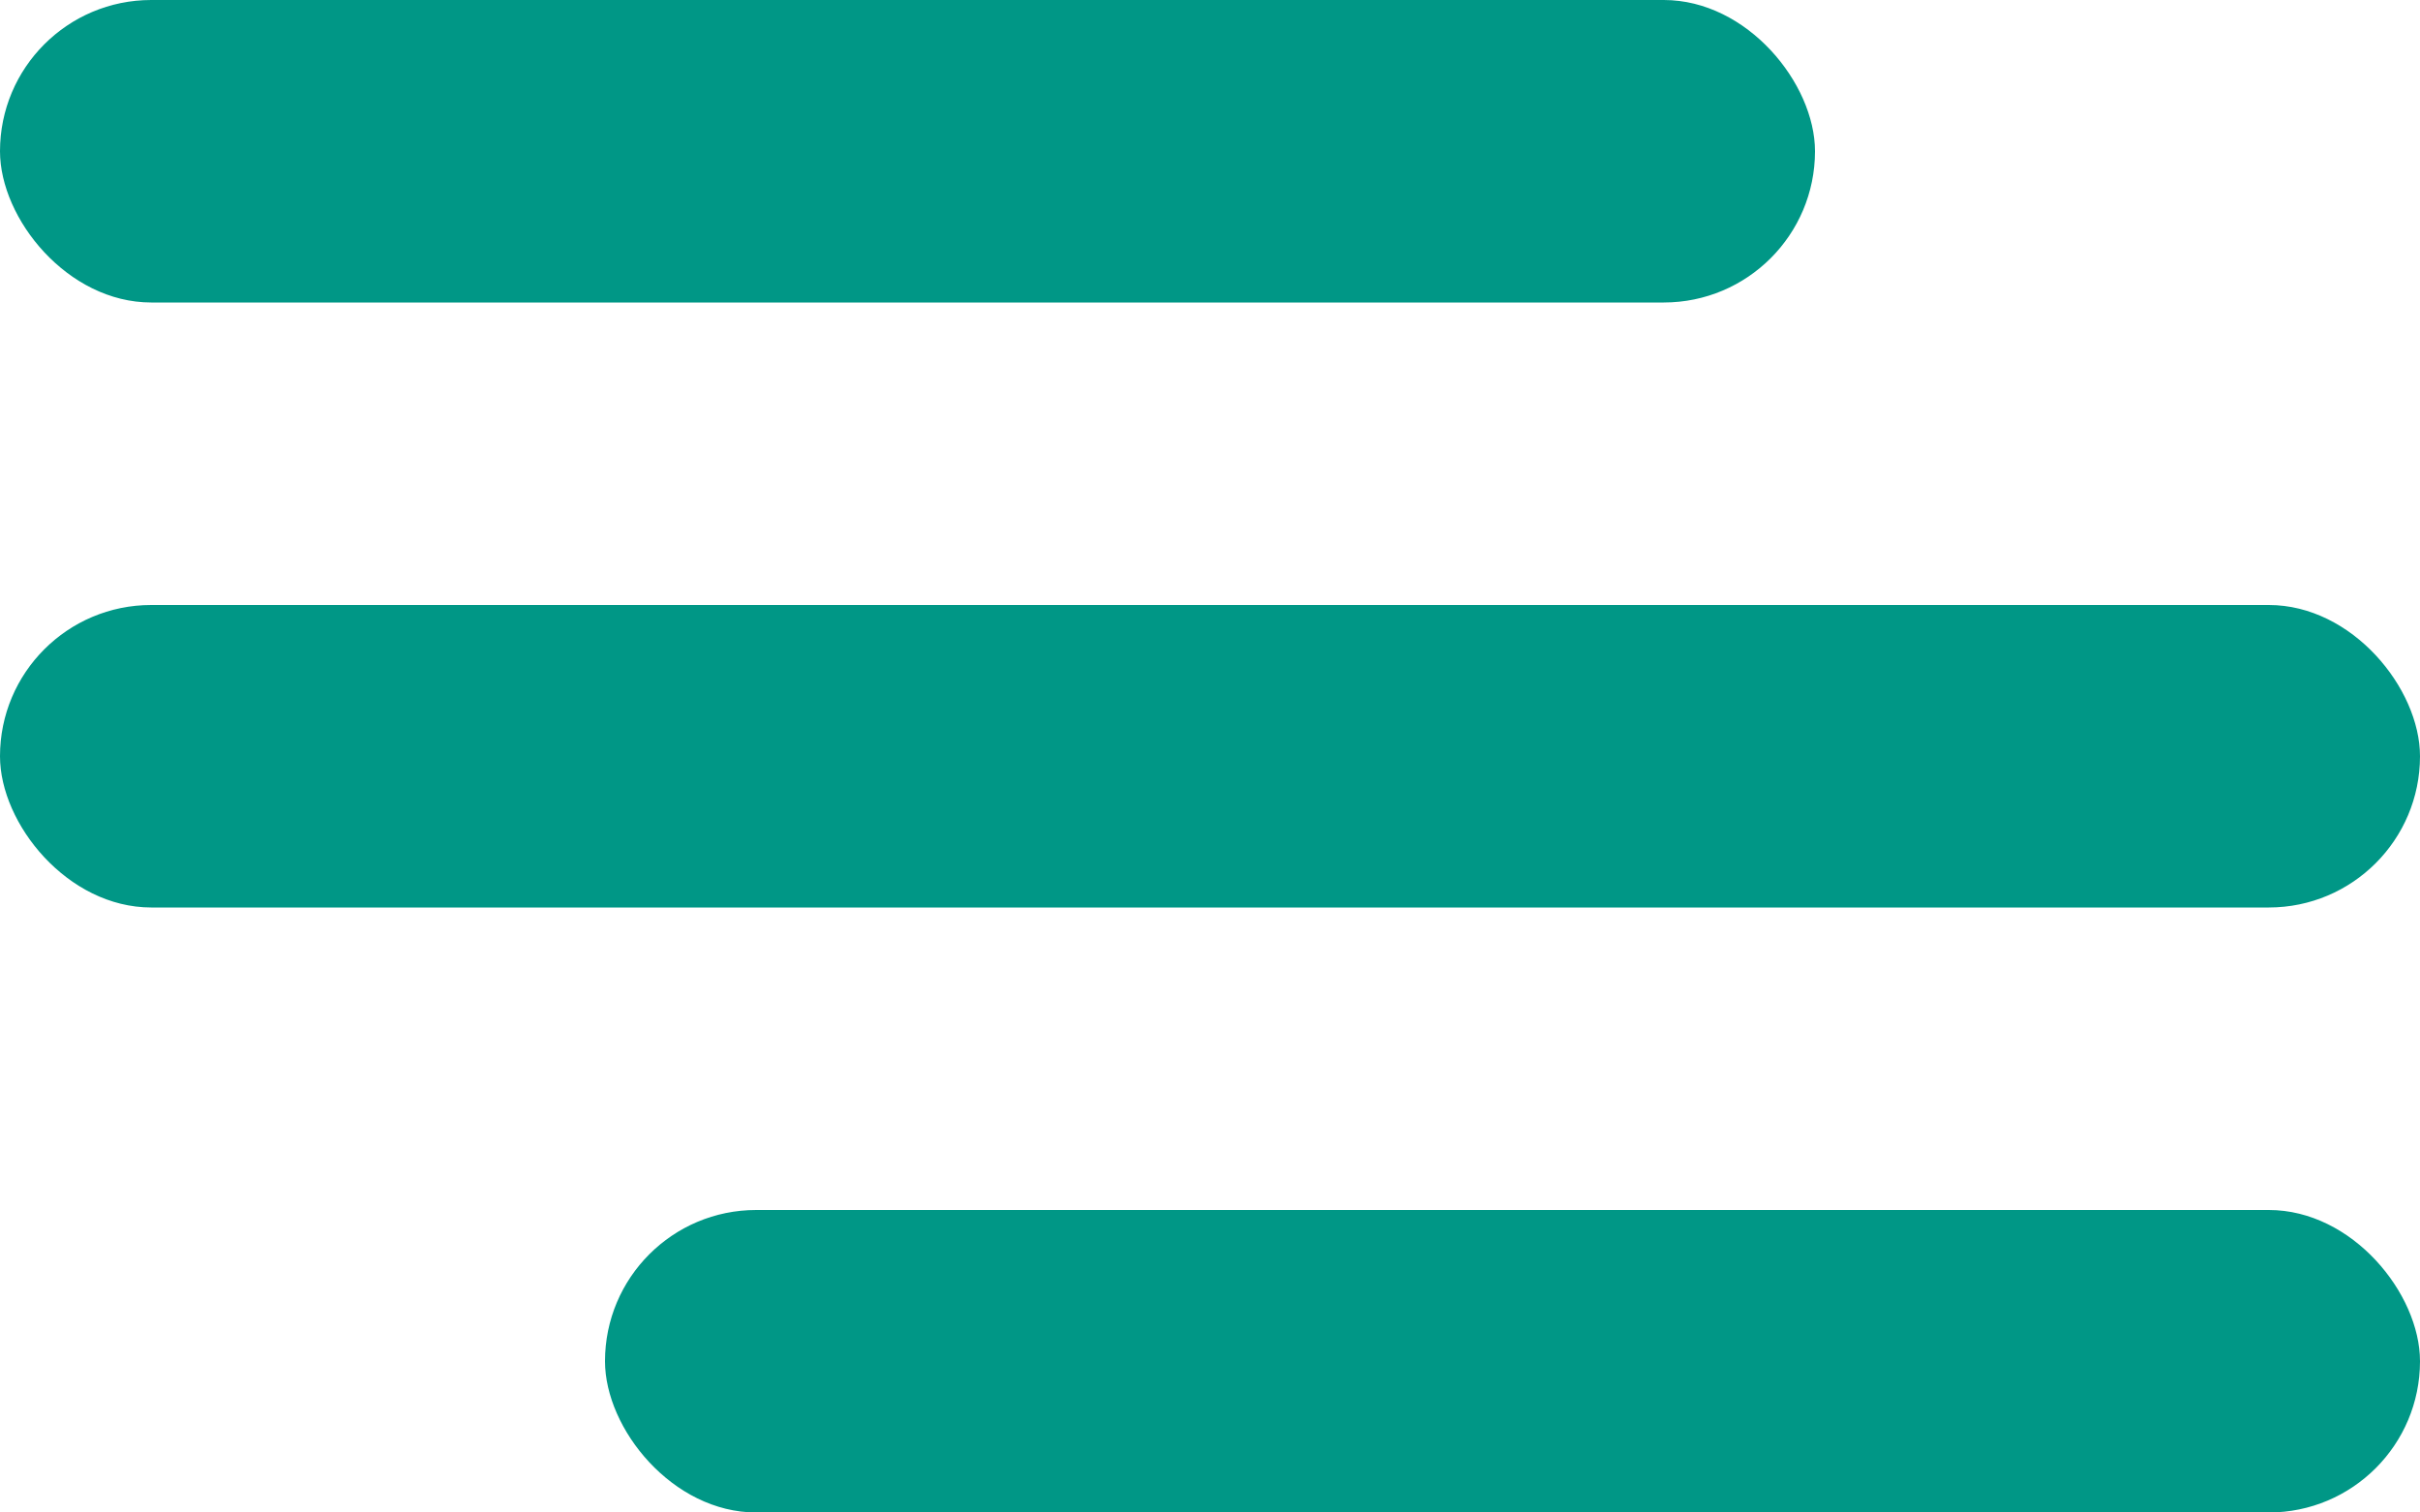
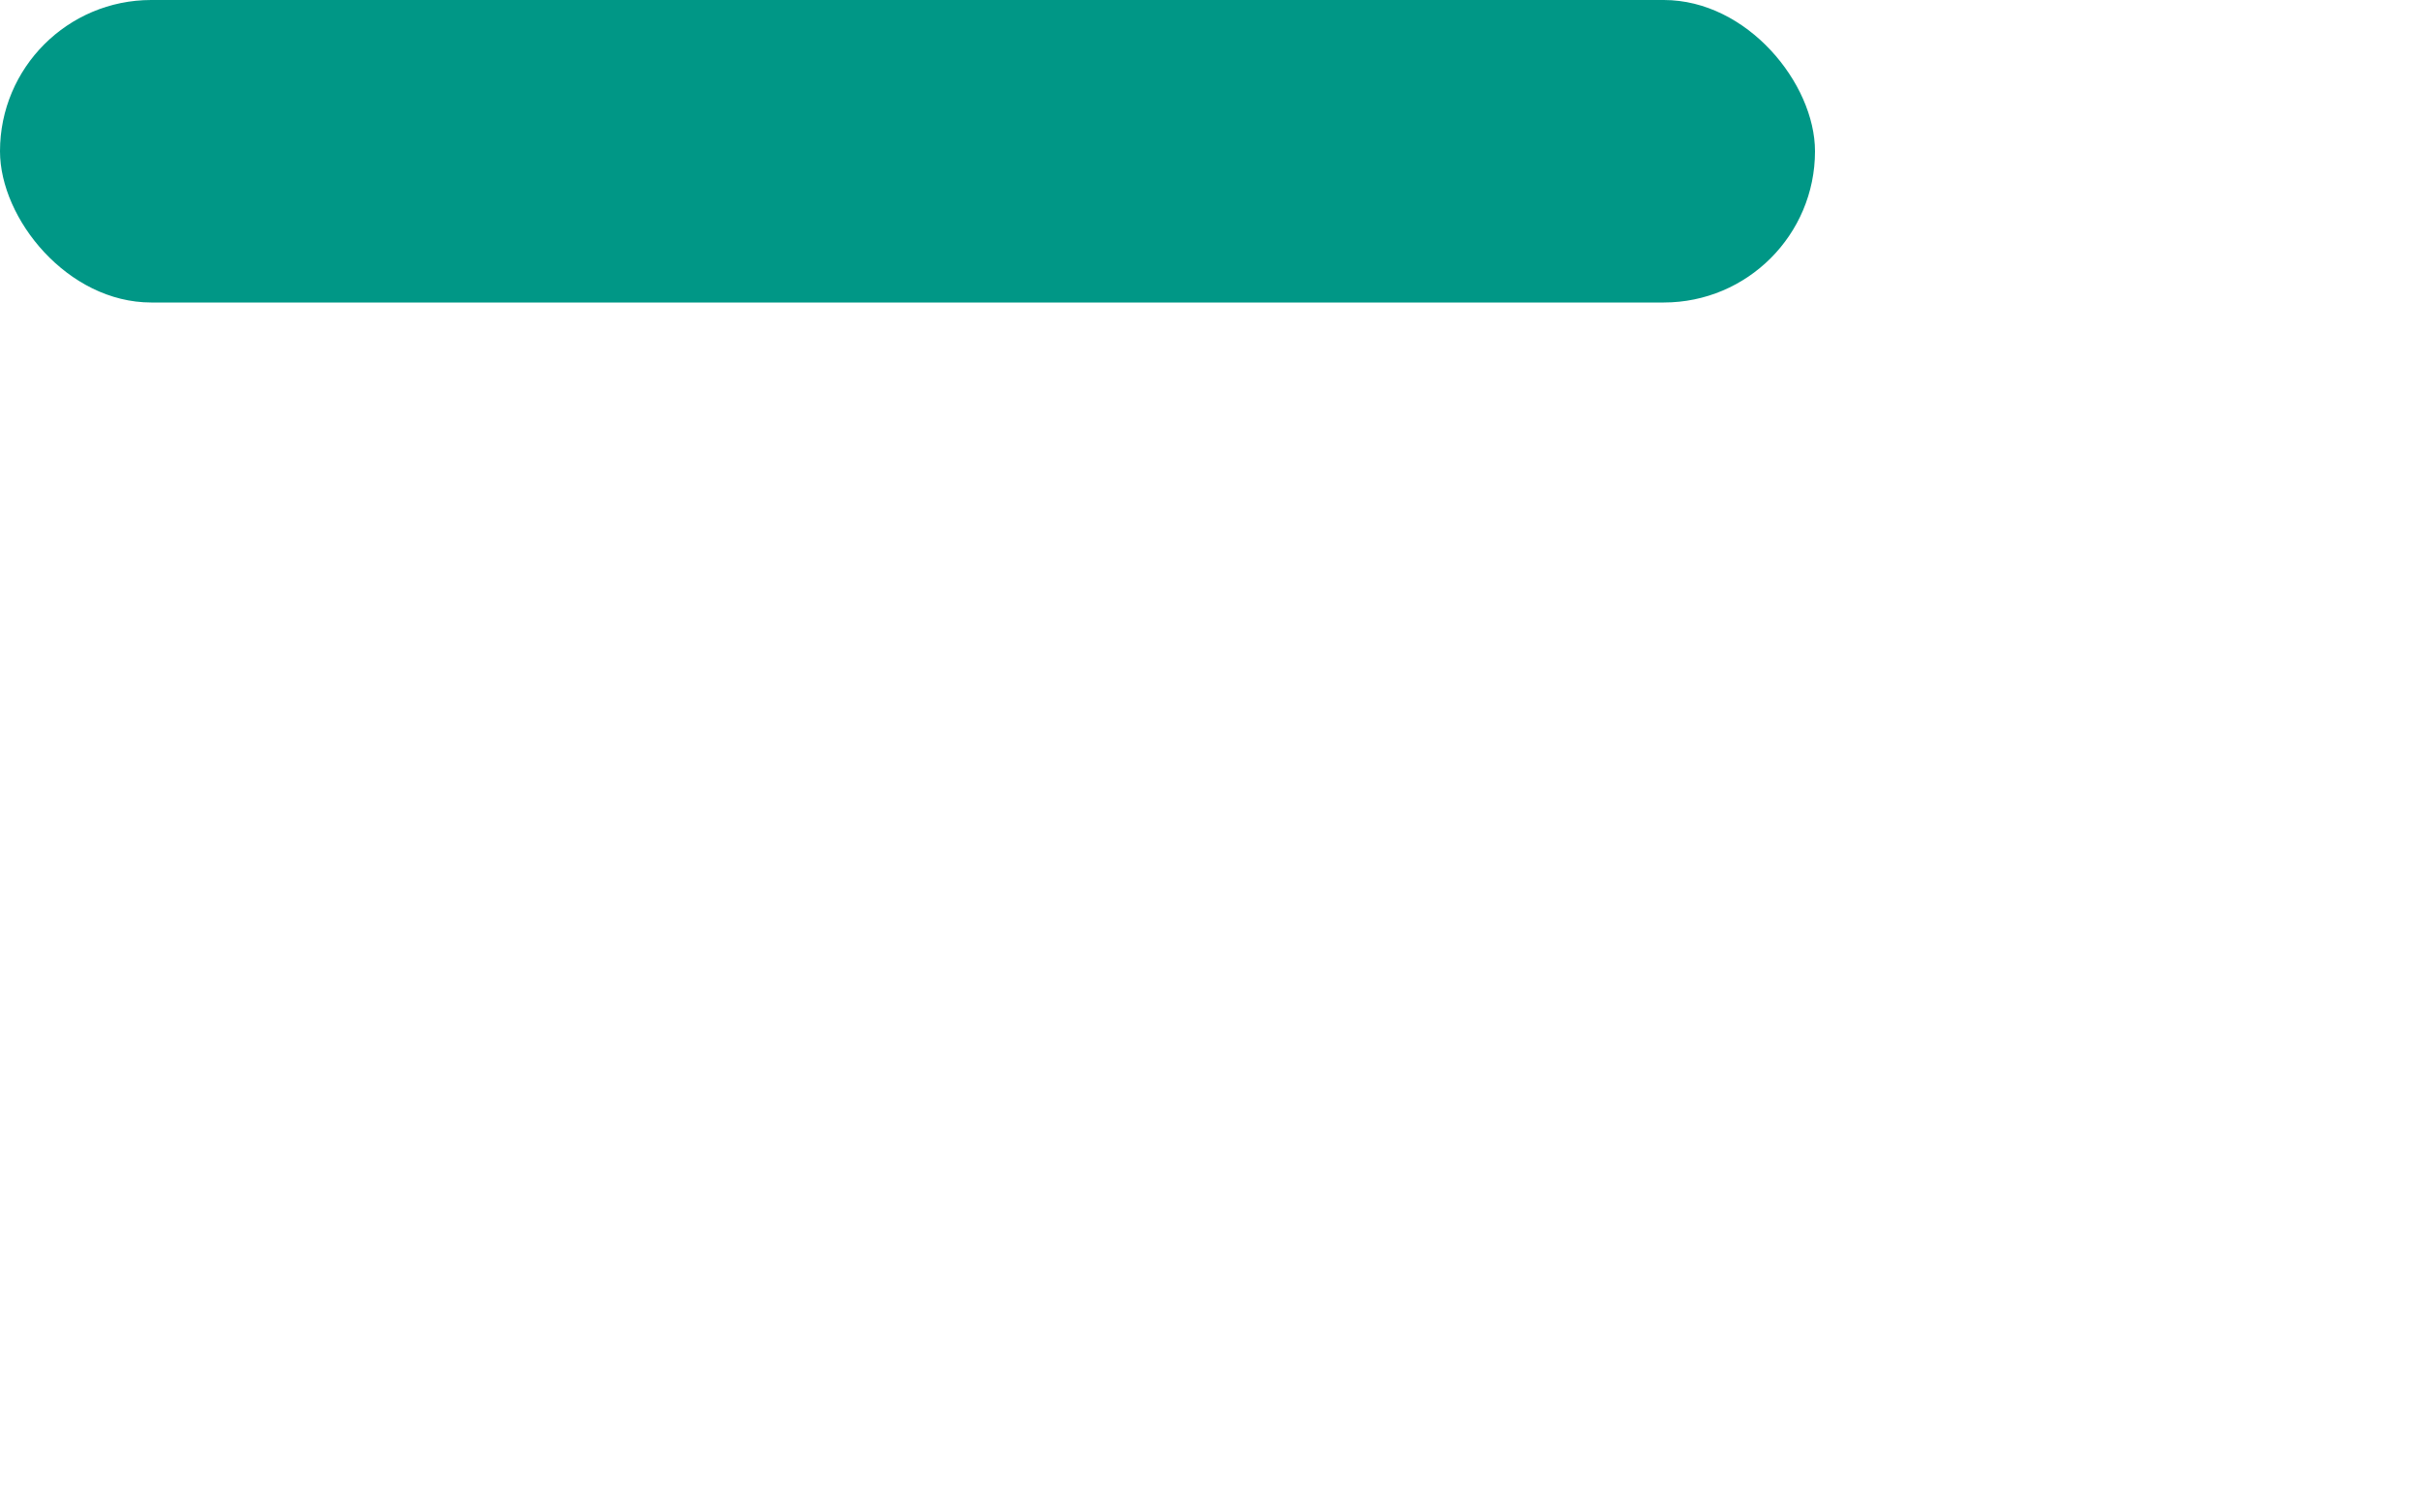
<svg xmlns="http://www.w3.org/2000/svg" width="32" height="20" viewBox="0 0 32 20" fill="none">
  <rect width="24" height="4" rx="2" fill="#009786" />
-   <rect y="8" width="32" height="4" rx="2" fill="#009786" />
-   <rect x="8" y="16" width="24" height="4" rx="2" fill="#009786" />
</svg>